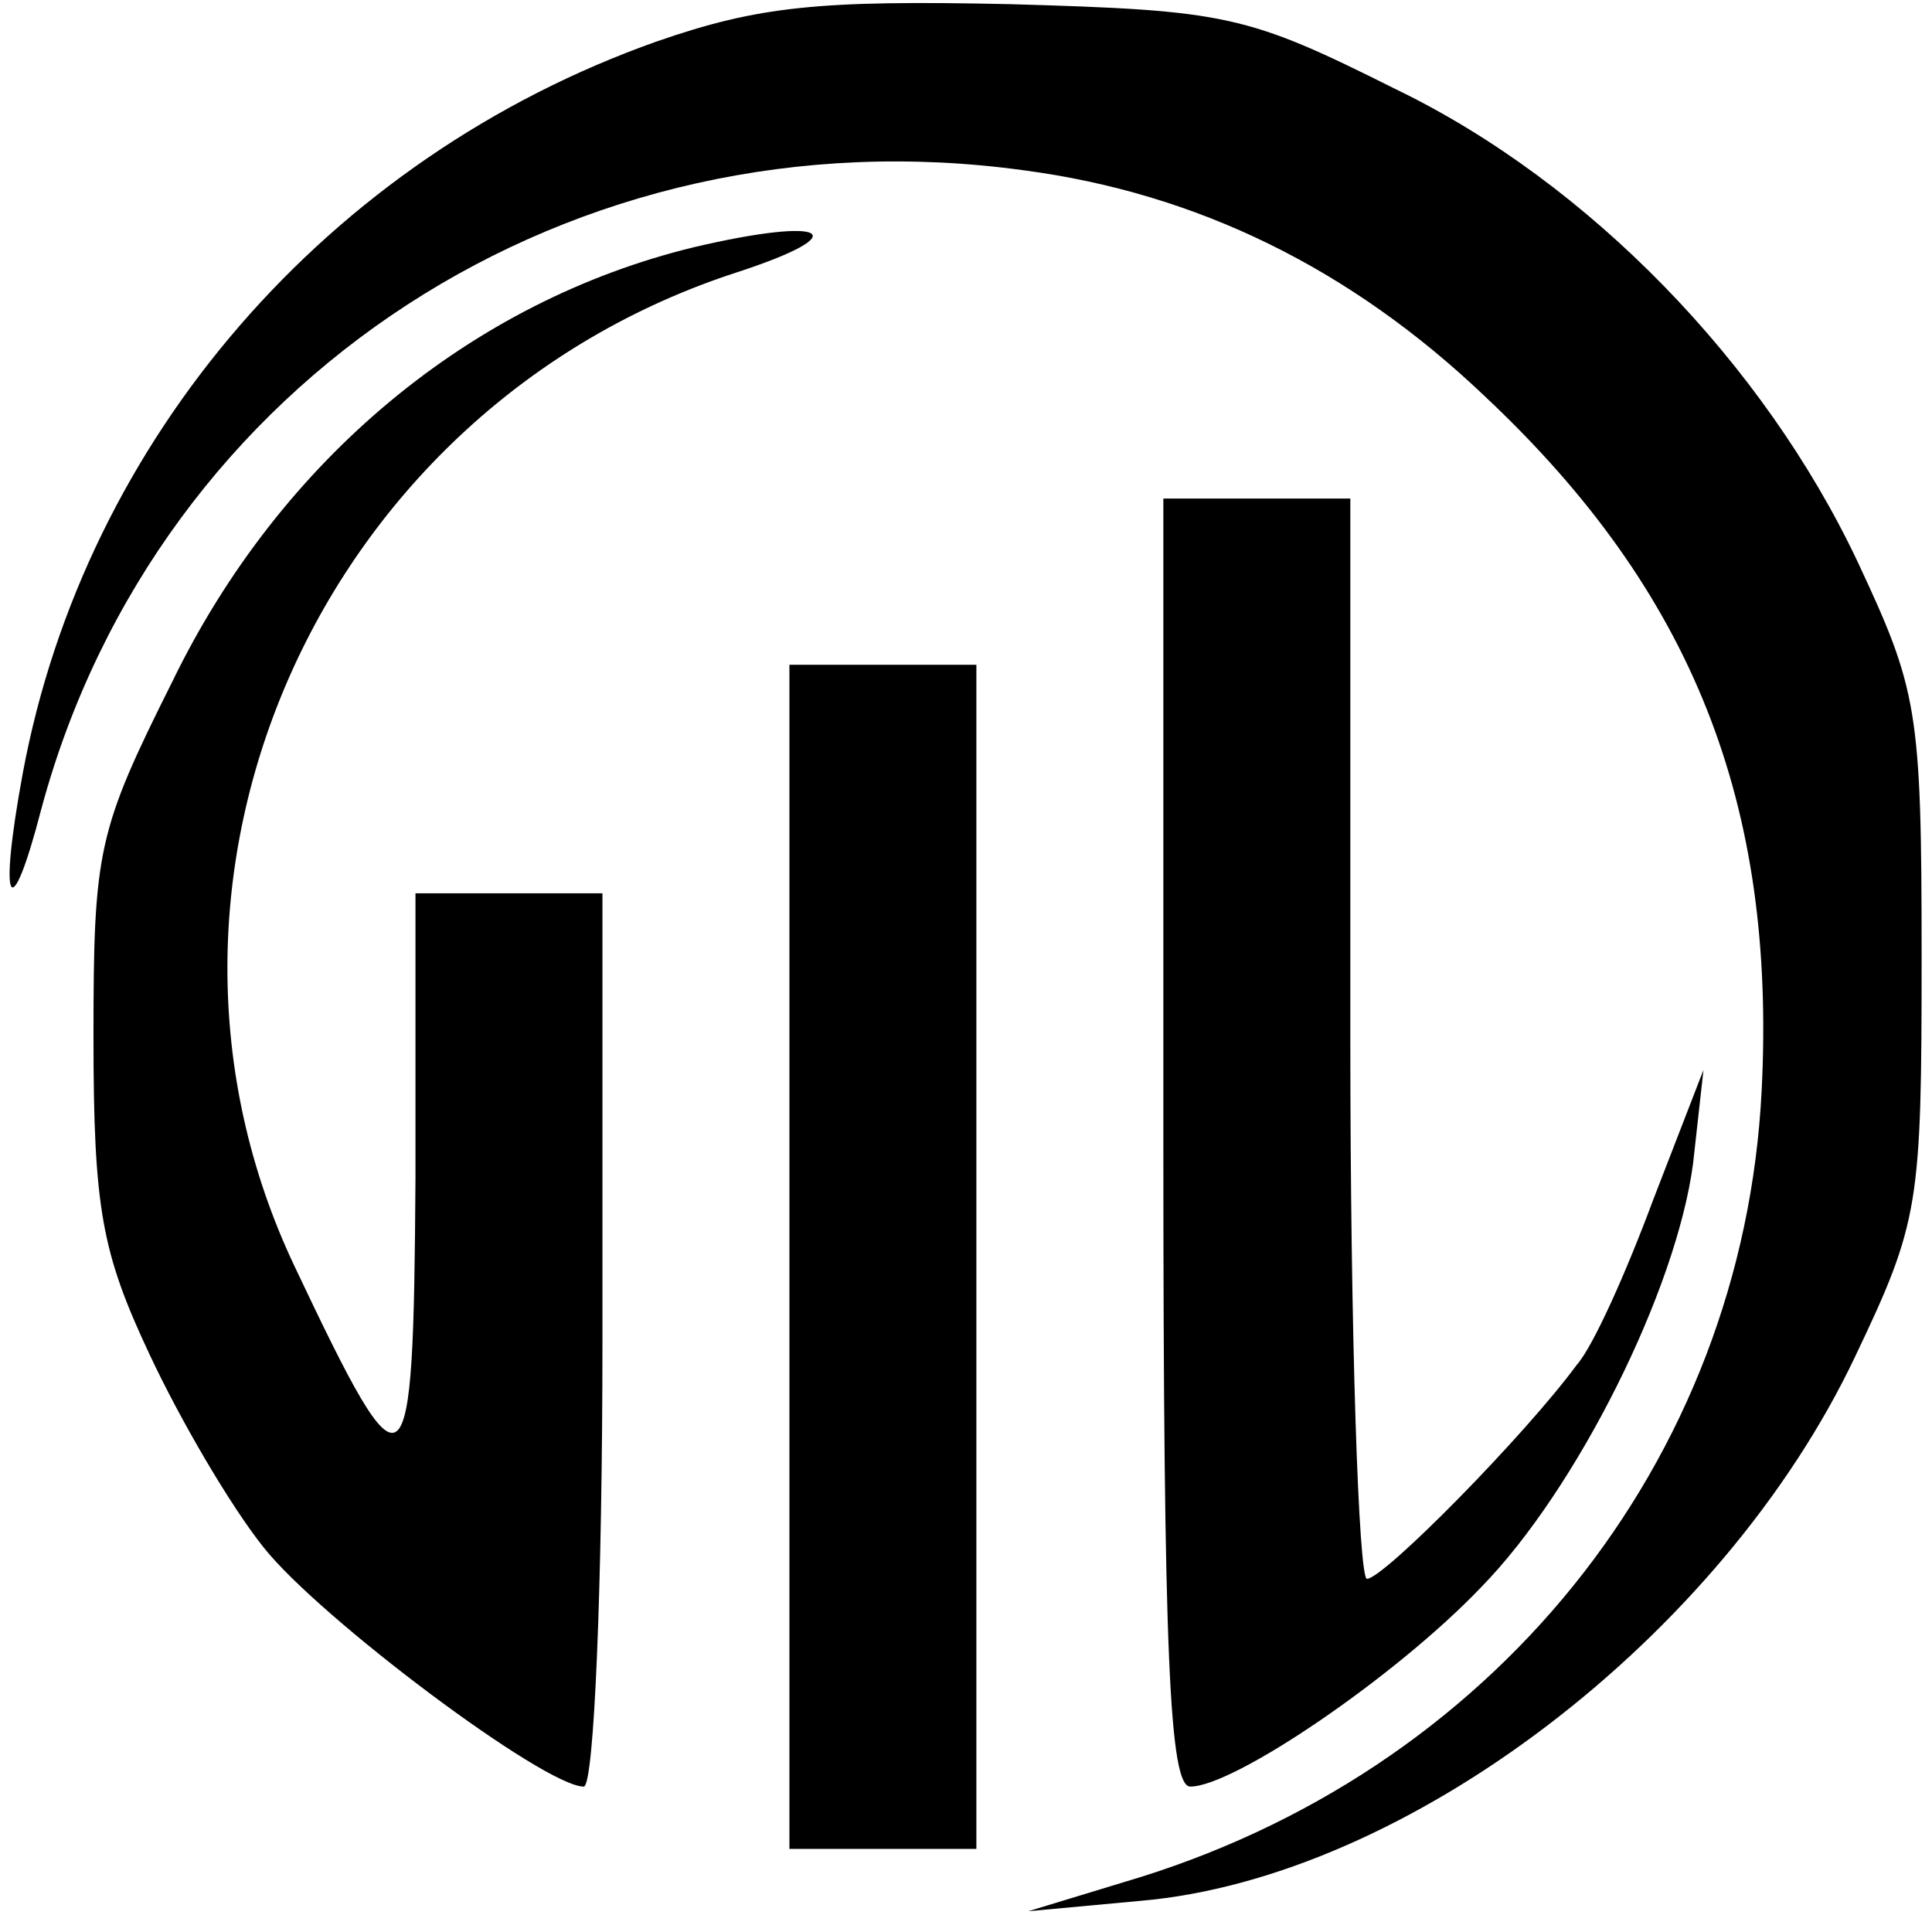
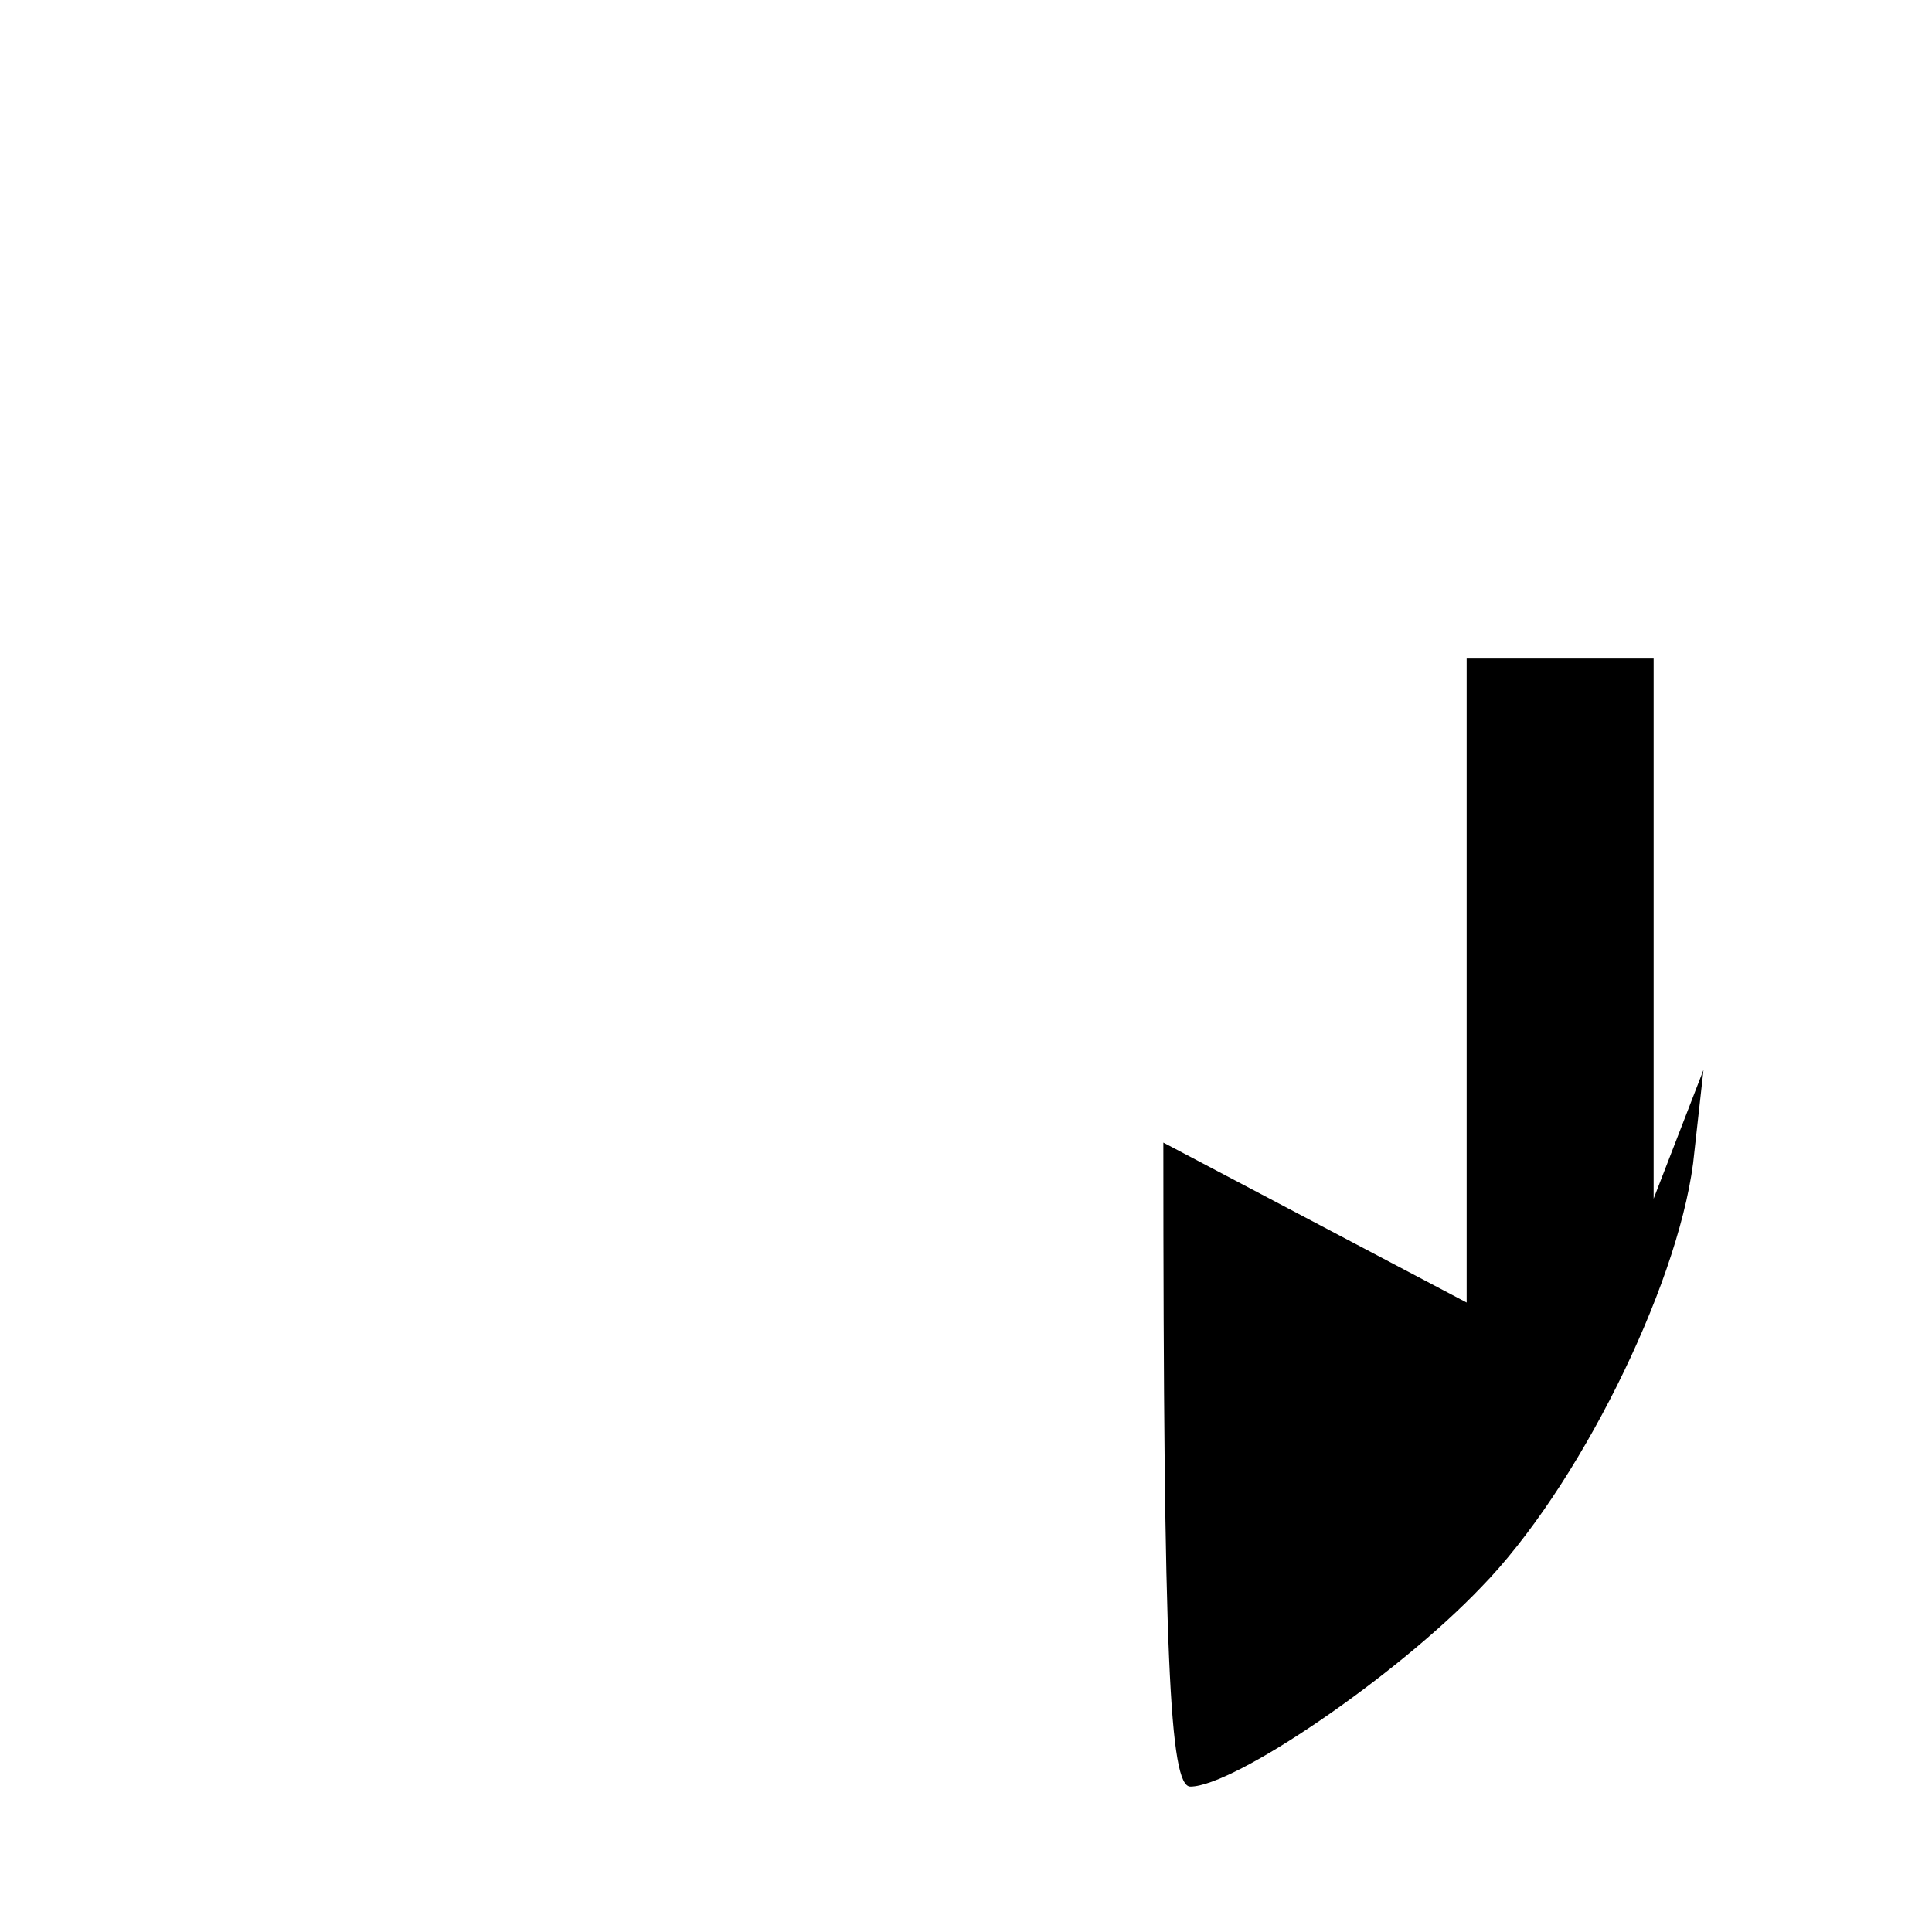
<svg xmlns="http://www.w3.org/2000/svg" version="1.0" width="93pt" height="93pt" viewBox="0 0 93 93" preserveAspectRatio="xMidYMid meet">
  <g transform="translate(0,93) scale(0.1,-0.1)" fill="#000000" stroke="none">
-     <path d="M316 910 c-158 -56 -275 -191 -305 -352 -12 -65 -6 -75 9 -17 56 207 256 337 473 307 83 -11 157 -47 222 -109 100 -94 140 -196 133 -334 -9 -179 -130 -329 -307 -381 l-46 -14 54 5 c128 11 280 127 344 262 31 65 32 73 32 193 0 119 -2 128 -31 190 -45 95 -129 182 -222 227 -72 36 -81 38 -186 41 -92 2 -121 -1 -170 -18z" />
-     <path d="M334 811 c-107 -26 -199 -102 -251 -209 -36 -72 -38 -81 -38 -171 0 -83 4 -104 27 -153 15 -32 39 -73 55 -93 27 -34 135 -115 154 -115 5 0 9 97 9 215 l0 215 -45 0 -45 0 0 -137 c-1 -154 -4 -157 -58 -43 -89 187 12 414 213 479 58 19 43 27 -21 12z" />
-     <path d="M560 380 c0 -248 3 -310 13 -310 21 0 99 53 140 96 46 47 94 143 102 204 l5 45 -24 -62 c-13 -35 -29 -71 -37 -80 -25 -34 -93 -103 -101 -103 -4 0 -8 117 -8 260 l0 260 -45 0 -45 0 0 -310z" />
-     <path d="M380 325 l0 -285 45 0 45 0 0 285 0 285 -45 0 -45 0 0 -285z" />
+     <path d="M560 380 c0 -248 3 -310 13 -310 21 0 99 53 140 96 46 47 94 143 102 204 l5 45 -24 -62 l0 260 -45 0 -45 0 0 -310z" />
  </g>
</svg>